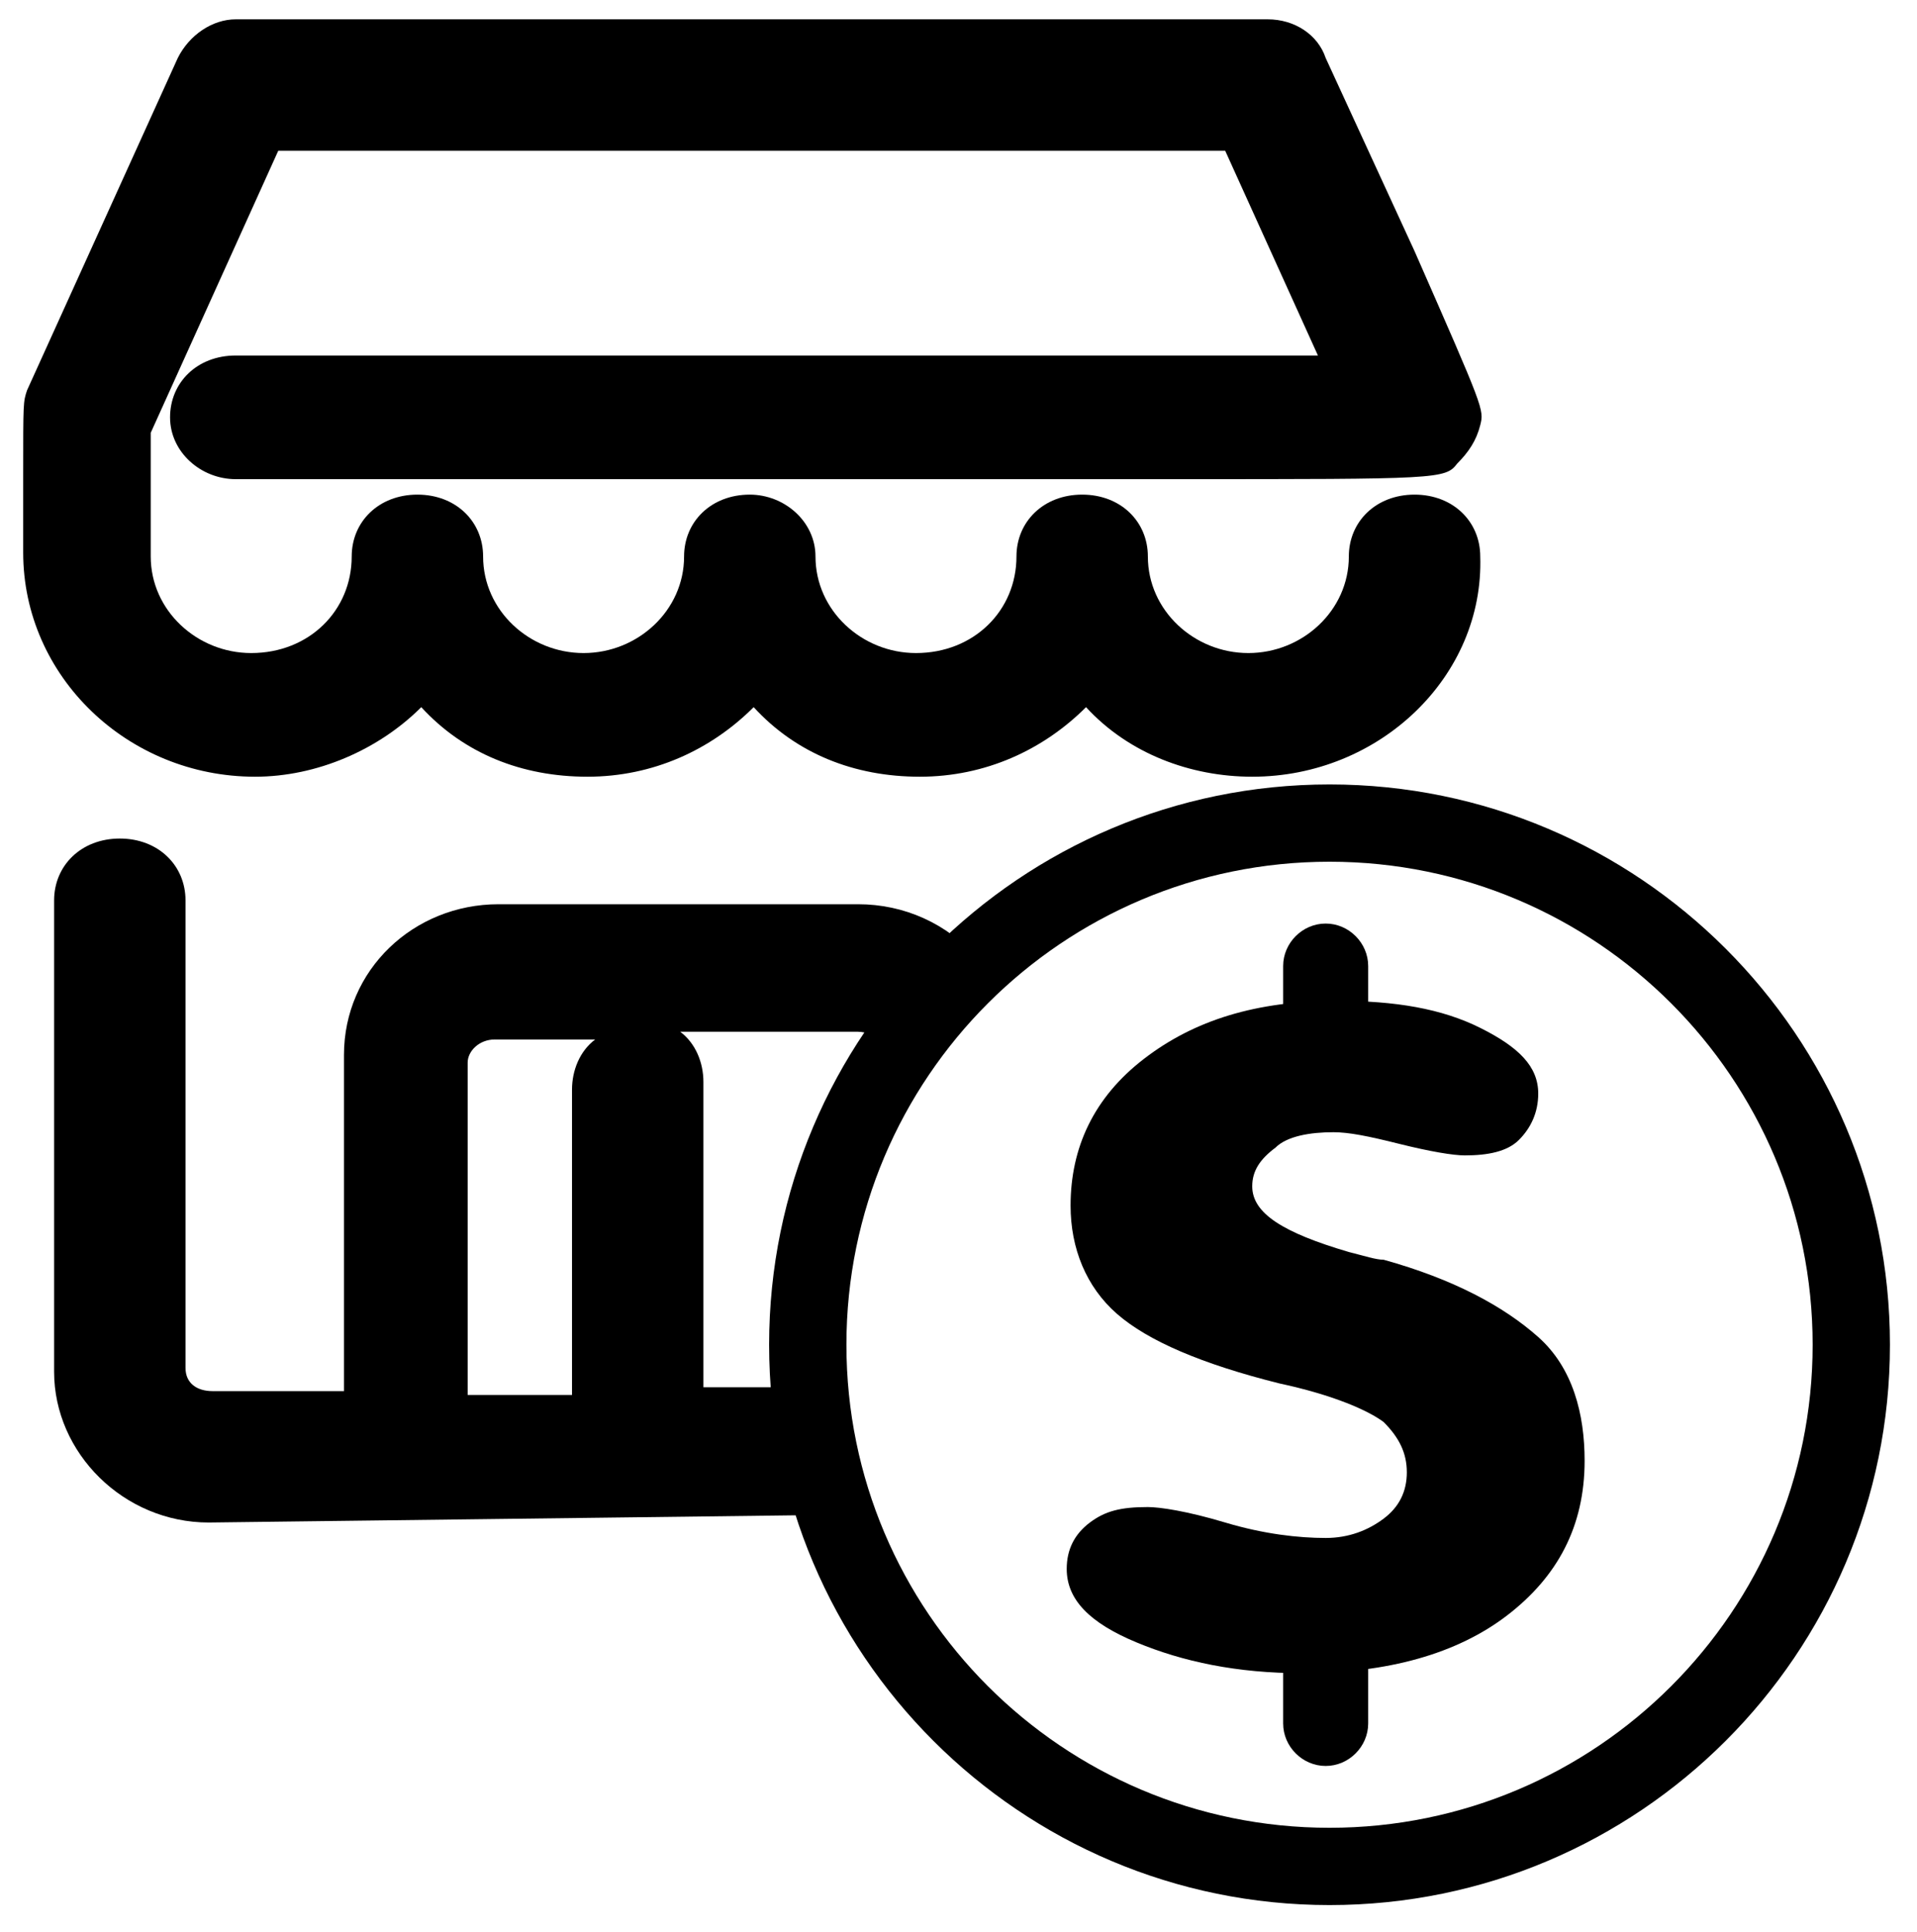
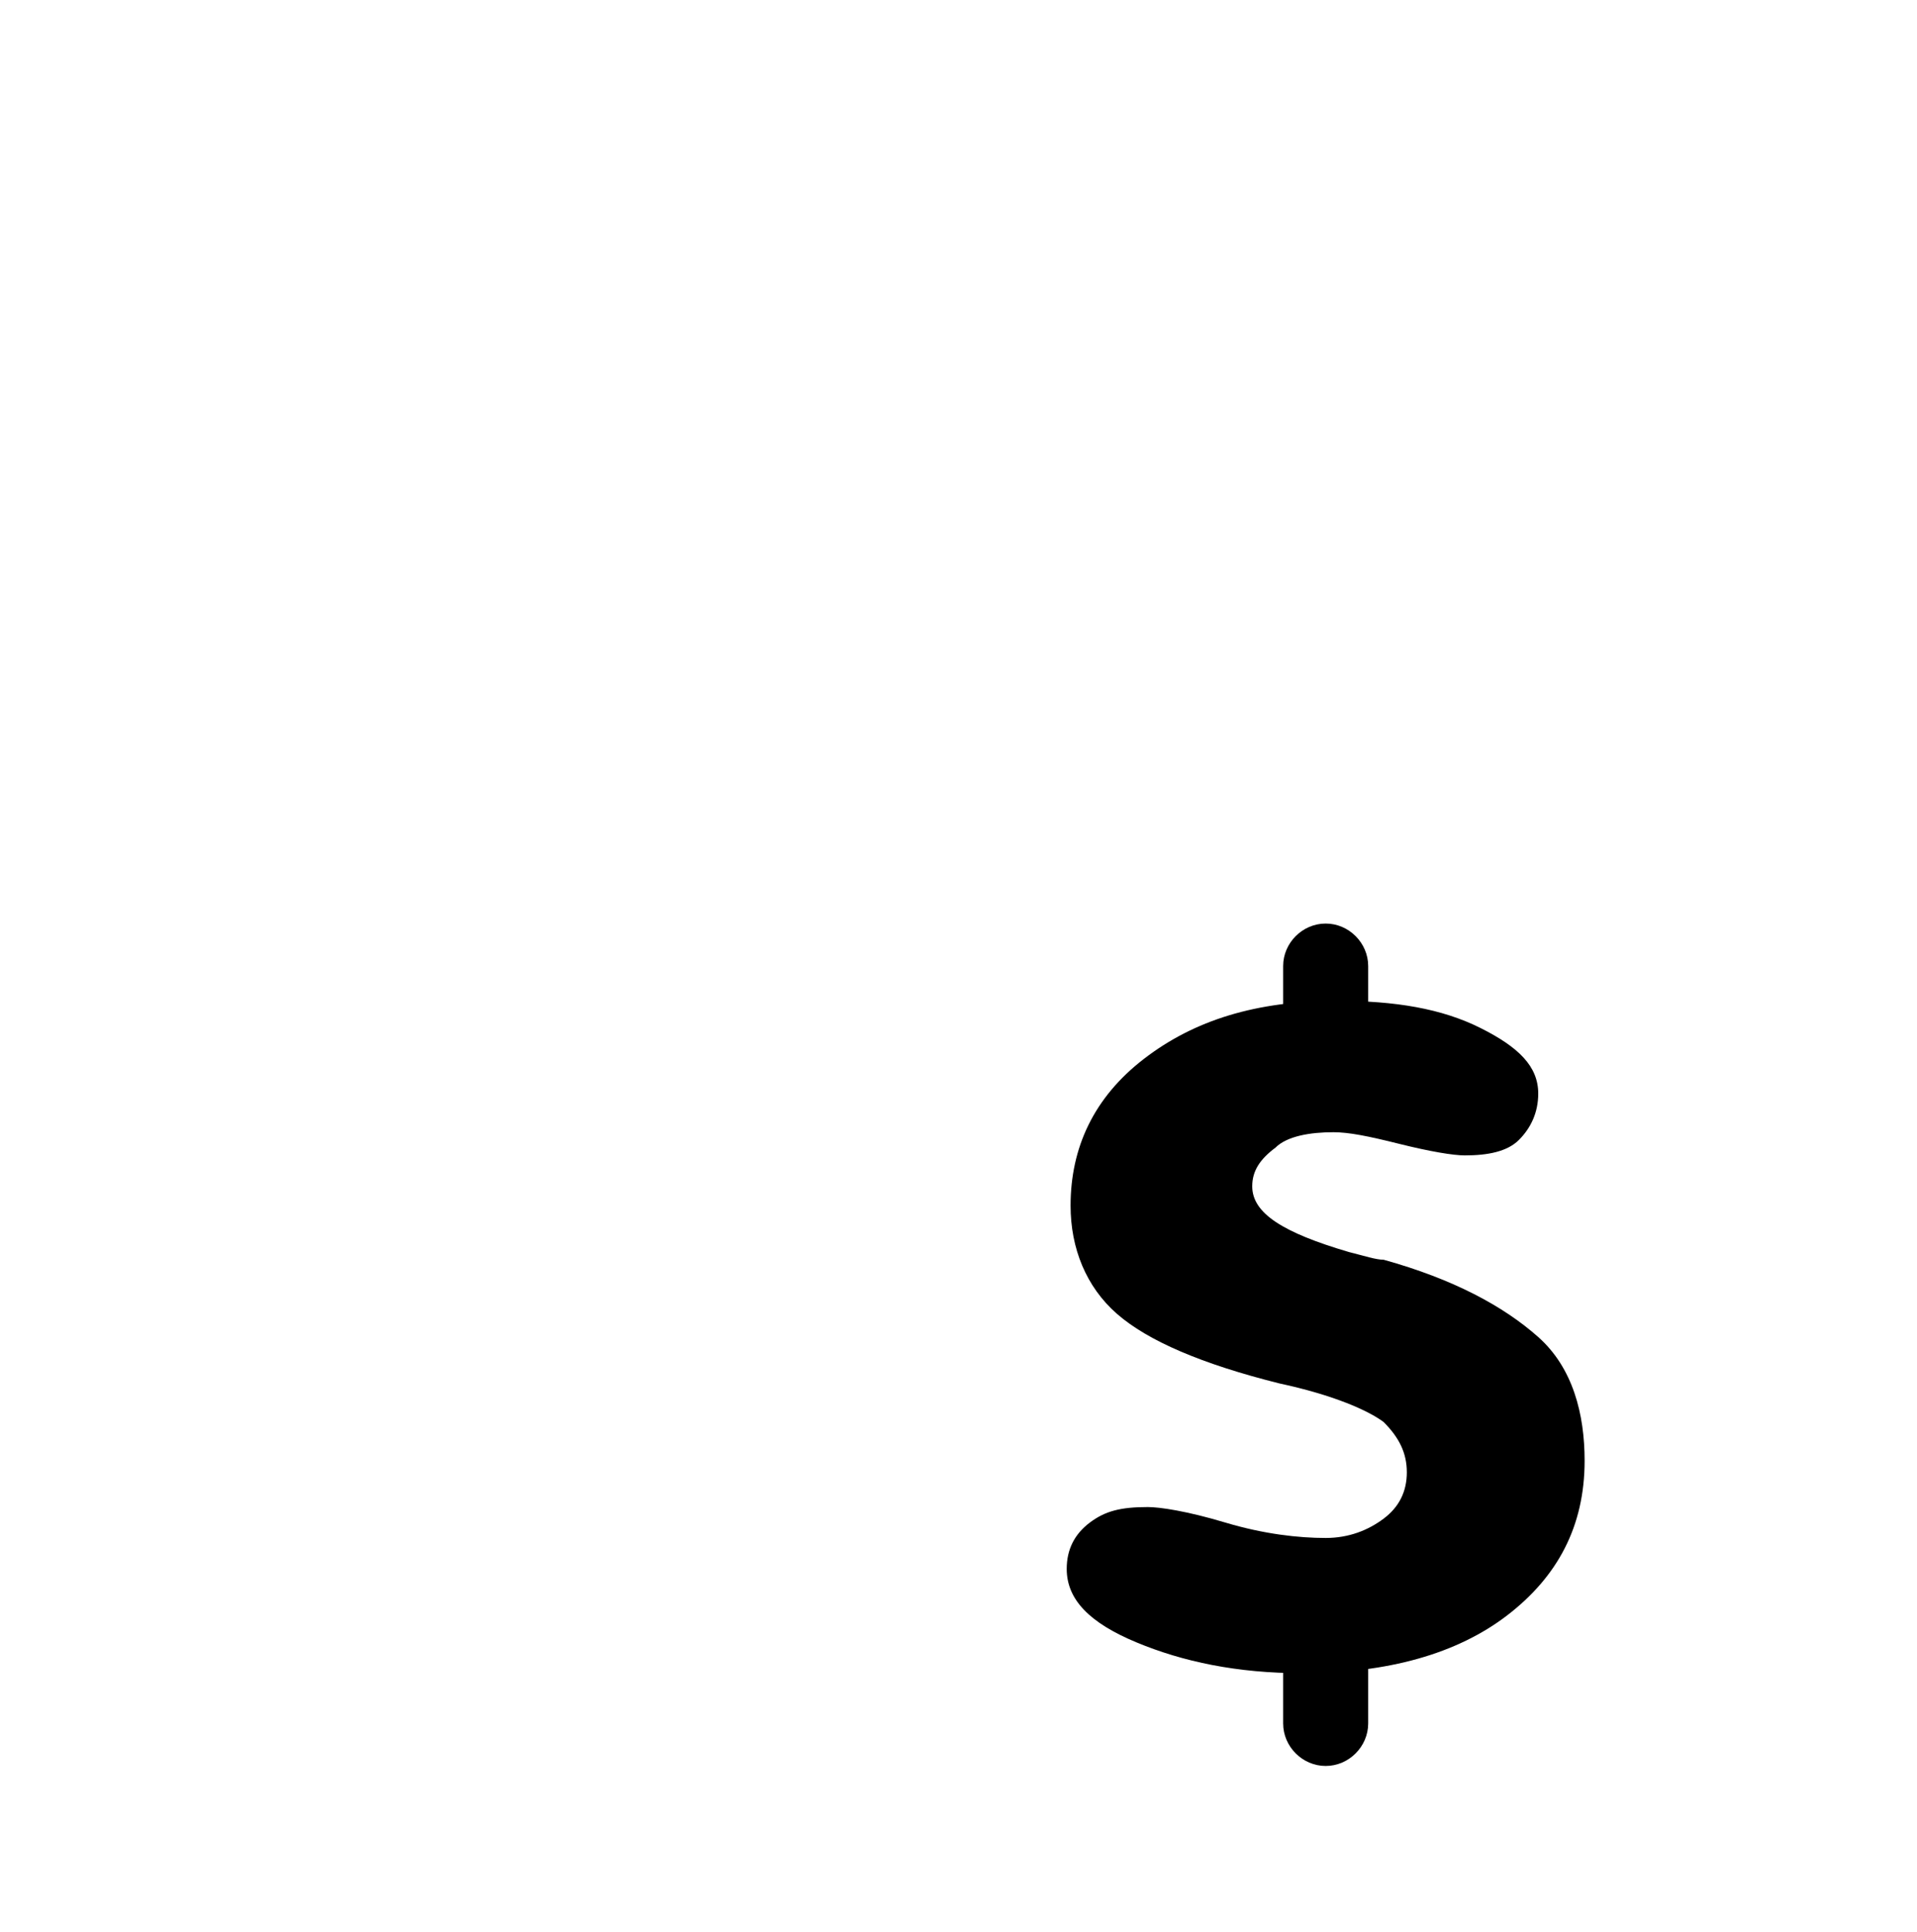
<svg xmlns="http://www.w3.org/2000/svg" version="1.1" id="vender" x="0px" y="0px" viewBox="0 0 49.6 50" style="enable-background:new 0 0 49.6 50;" xml:space="preserve">
-   <path d="M32.4,20.1c-1.6,0-3.2-0.6-4.3-1.8c-1.1,1.1-2.6,1.8-4.3,1.8c-1.7,0-3.2-0.6-4.3-1.8c-1.1,1.1-2.6,1.8-4.3,1.8  s-3.2-0.6-4.3-1.8c-1.1,1.1-2.7,1.8-4.3,1.8c-3.3,0-6-2.6-6-5.8v-2c0-1.9,0-1.9,0.1-2.2l3.9-8.6c0.3-0.6,0.9-1,1.5-1h26.7  c0.7,0,1.3,0.4,1.5,1l2.3,5c1.8,4.1,1.8,4.1,1.7,4.5s-0.3,0.7-0.6,1c-0.3,0.4-0.5,0.4-7.2,0.4c0,0-16.5,0-24.4,0  c-0.9,0-1.7-0.7-1.7-1.6s0.7-1.6,1.7-1.6h28l-2.4-5.3H7.2l-3.3,7.3v3.2c0,1.4,1.2,2.5,2.6,2.5c1.5,0,2.6-1.1,2.6-2.5  c0-0.9,0.7-1.6,1.7-1.6s1.7,0.7,1.7,1.6c0,1.4,1.2,2.5,2.6,2.5s2.6-1.1,2.6-2.5c0-0.9,0.7-1.6,1.7-1.6c0.9,0,1.7,0.7,1.7,1.6  c0,1.4,1.2,2.5,2.6,2.5c1.5,0,2.6-1.1,2.6-2.5c0-0.9,0.7-1.6,1.7-1.6s1.7,0.7,1.7,1.6c0,1.4,1.2,2.5,2.6,2.5s2.6-1.1,2.6-2.5  c0-0.9,0.7-1.6,1.7-1.6s1.7,0.7,1.7,1.6C38.4,17.5,35.7,20.1,32.4,20.1z" />
-   <path d="M21,35.9h-2.8V28c0-0.5-0.2-1-0.6-1.3h4.6c0.2,0,0.5,0.1,0.6,0.3l0.3,0.4c0.6-0.9,1.4-1.8,2.2-2.6c-0.8-0.9-1.9-1.4-3.1-1.4  h-9.3c-2.2,0-4,1.7-4,3.9V36H5.5c-0.4,0-0.7-0.2-0.7-0.6V23.3c0-0.9-0.7-1.6-1.7-1.6s-1.7,0.7-1.7,1.6v12.2c0,2.1,1.8,3.9,4,3.9  l16.3-0.2C21.3,38.2,21,37.1,21,35.9z M14.8,28.2v7.9h-2.7v-8.6c0-0.3,0.3-0.6,0.7-0.6h2.6C15,27.2,14.8,27.7,14.8,28.2z" />
-   <path d="M34.4,49.3c-8,0-14.5-6.5-14.5-14.5s6.5-14.5,14.5-14.5s14.5,6.5,14.5,14.5S42.4,49.3,34.4,49.3z M34.4,22.3  c-6.9,0-12.5,5.6-12.5,12.5s5.6,12.5,12.5,12.5s12.5-5.6,12.5-12.5S41.3,22.3,34.4,22.3z" />
  <g>
    <g>
      <path d="M41,37.8c0,1.7-0.7,3-2,4s-3.1,1.5-5.3,1.5c-1.7,0-3.1-0.3-4.3-0.8c-1.2-0.5-1.8-1.1-1.8-1.9c0-0.5,0.2-0.9,0.6-1.2    S29,39,29.7,39c0.3,0,1,0.1,2,0.4c1,0.3,1.9,0.4,2.6,0.4c0.6,0,1.1-0.2,1.5-0.5s0.6-0.7,0.6-1.2s-0.2-0.9-0.6-1.3    c-0.4-0.3-1.3-0.7-2.7-1c-2-0.5-3.4-1.1-4.2-1.8s-1.2-1.7-1.2-2.8c0-1.5,0.6-2.8,1.9-3.8s2.9-1.5,5-1.5c1.5,0,2.7,0.2,3.7,0.7    s1.5,1,1.5,1.7c0,0.5-0.2,0.9-0.5,1.2c-0.3,0.3-0.8,0.4-1.4,0.4c-0.3,0-0.9-0.1-1.7-0.3c-0.8-0.2-1.3-0.3-1.7-0.3    c-0.6,0-1.2,0.1-1.5,0.4c-0.4,0.3-0.6,0.6-0.6,1c0,0.7,0.8,1.2,2.5,1.7c0.4,0.1,0.7,0.2,0.9,0.2c1.8,0.5,3.1,1.2,4,2    S41,36.6,41,37.8z" />
    </g>
    <g>
      <path d="M34.3,28.5L34.3,28.5c-0.6,0-1.1-0.5-1.1-1.1V25c0-0.6,0.5-1.1,1.1-1.1l0,0c0.6,0,1.1,0.5,1.1,1.1v2.4    C35.4,28,34.9,28.5,34.3,28.5z" />
      <path d="M34.3,45.7L34.3,45.7c-0.6,0-1.1-0.5-1.1-1.1v-2.4c0-0.6,0.5-1.1,1.1-1.1l0,0c0.6,0,1.1,0.5,1.1,1.1v2.4    C35.4,45.2,34.9,45.7,34.3,45.7z" />
    </g>
  </g>
</svg>